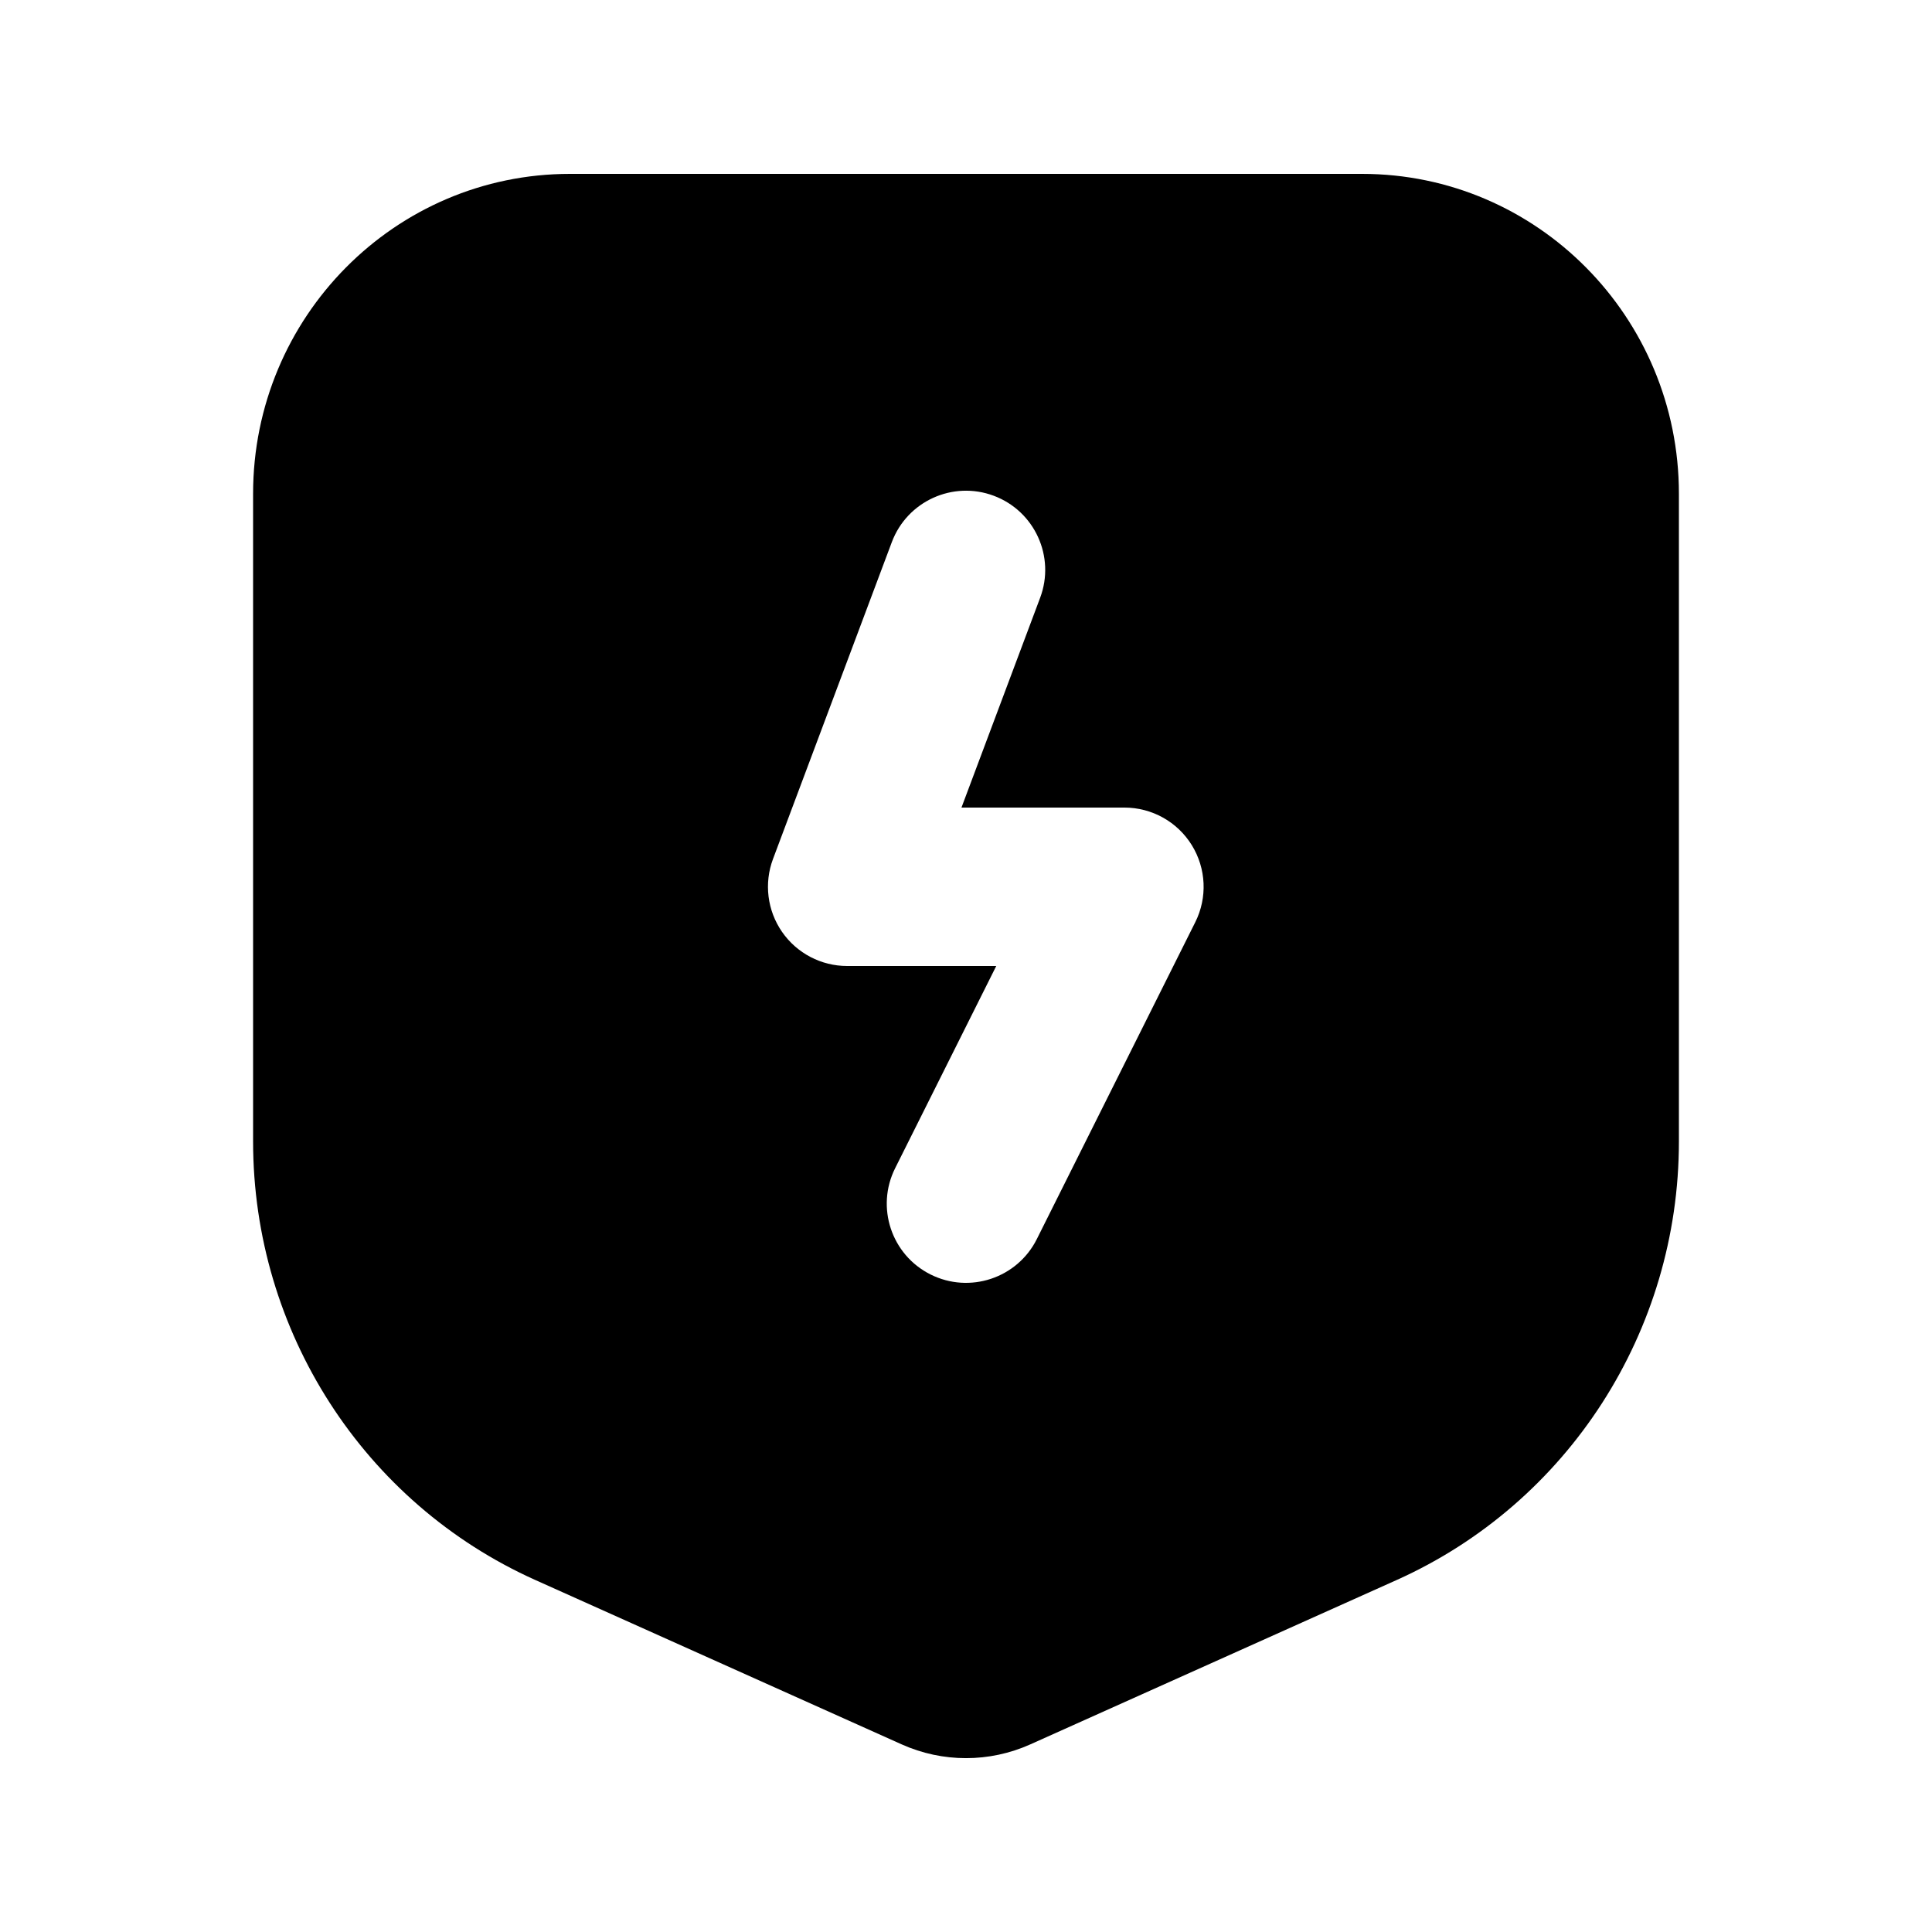
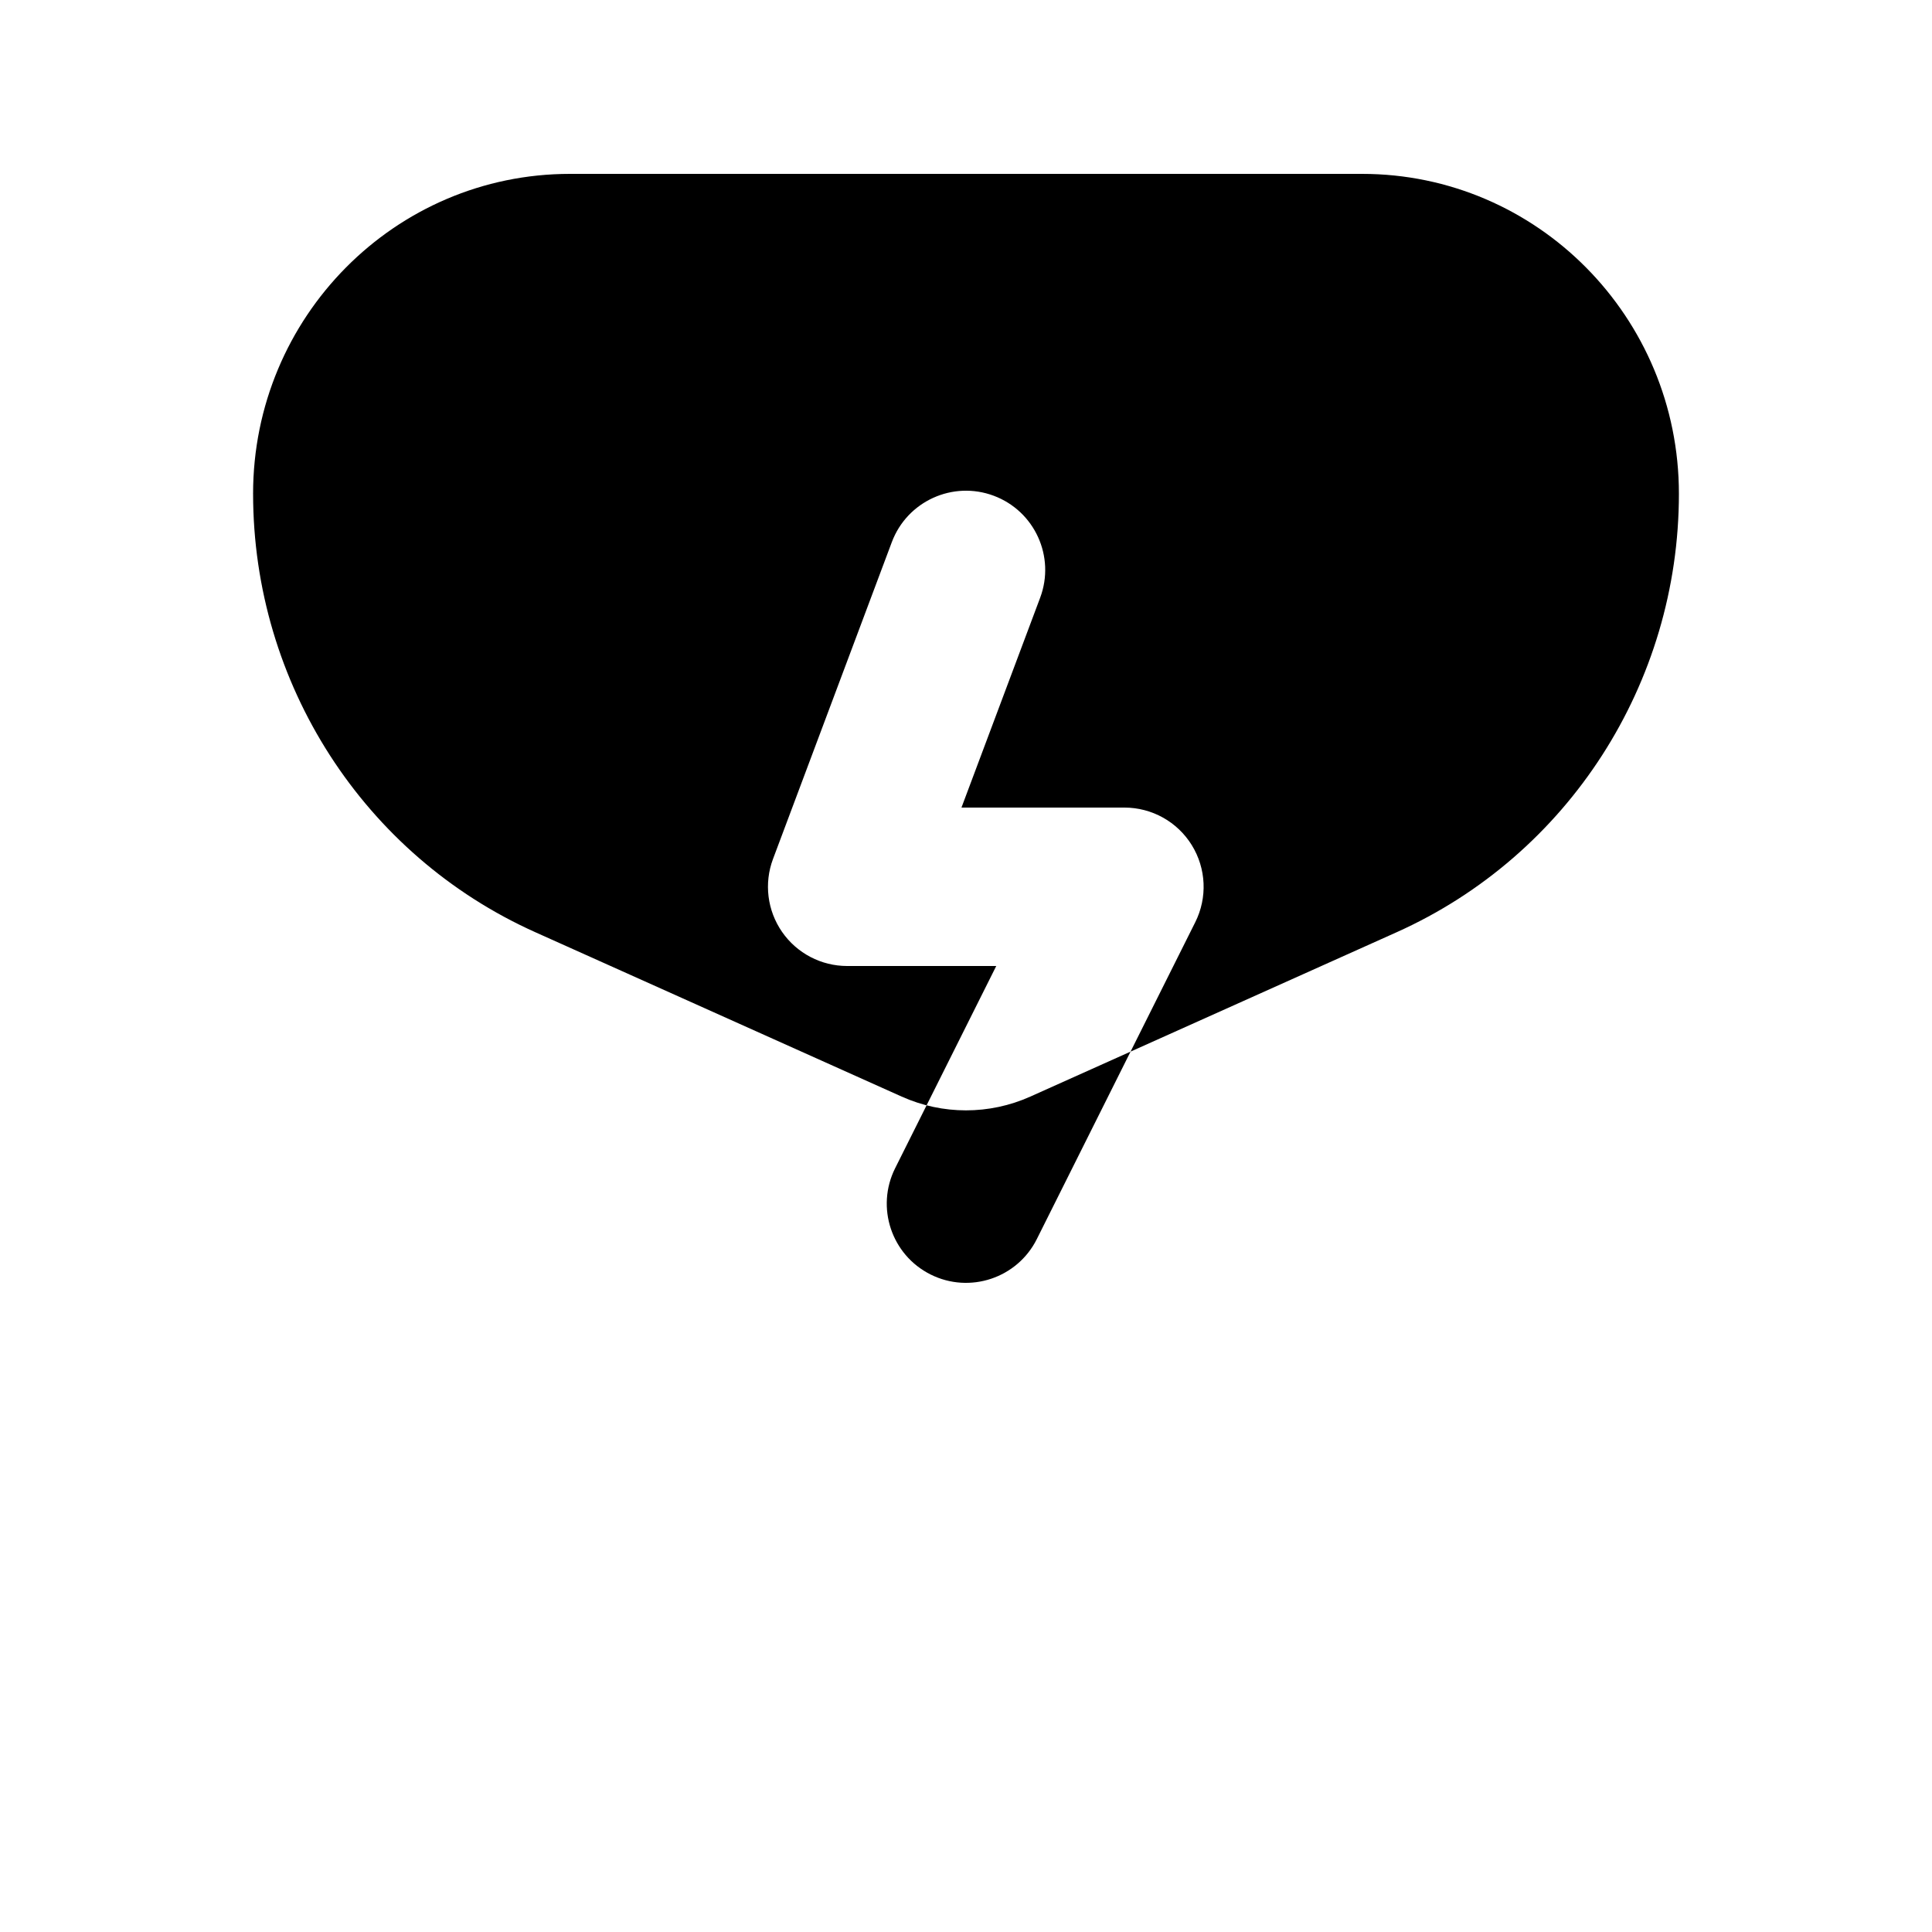
<svg xmlns="http://www.w3.org/2000/svg" fill="#000000" width="800px" height="800px" version="1.1" viewBox="144 144 512 512">
-   <path d="m211.07 274.85c0-46.816 37.594-84.77 83.969-84.77h209.92c46.375 0 83.969 37.953 83.969 84.77v171.67c0 50.25-29.312 95.785-74.797 116.2l-97.078 43.555c-10.859 4.871-23.246 4.871-34.105 0l-97.078-43.555c-45.484-20.41-74.797-65.945-74.797-116.2zm208.58 27.562c4.074-10.855-1.43-22.957-12.285-27.027-10.852-4.07-22.953 1.43-27.023 12.285l-31.488 83.969c-2.418 6.445-1.52 13.668 2.402 19.328 3.922 5.656 10.367 9.035 17.254 9.035h39.504l-26.793 53.586c-5.184 10.371-0.98 22.98 9.387 28.164 10.371 5.184 22.98 0.984 28.164-9.387l41.984-83.969c3.254-6.508 2.906-14.234-0.918-20.422-3.824-6.191-10.582-9.957-17.855-9.957h-43.184z" fill-rule="evenodd" />
+   <path d="m211.07 274.85c0-46.816 37.594-84.77 83.969-84.77h209.92c46.375 0 83.969 37.953 83.969 84.77c0 50.25-29.312 95.785-74.797 116.2l-97.078 43.555c-10.859 4.871-23.246 4.871-34.105 0l-97.078-43.555c-45.484-20.41-74.797-65.945-74.797-116.2zm208.58 27.562c4.074-10.855-1.43-22.957-12.285-27.027-10.852-4.07-22.953 1.43-27.023 12.285l-31.488 83.969c-2.418 6.445-1.52 13.668 2.402 19.328 3.922 5.656 10.367 9.035 17.254 9.035h39.504l-26.793 53.586c-5.184 10.371-0.98 22.98 9.387 28.164 10.371 5.184 22.98 0.984 28.164-9.387l41.984-83.969c3.254-6.508 2.906-14.234-0.918-20.422-3.824-6.191-10.582-9.957-17.855-9.957h-43.184z" fill-rule="evenodd" />
</svg>